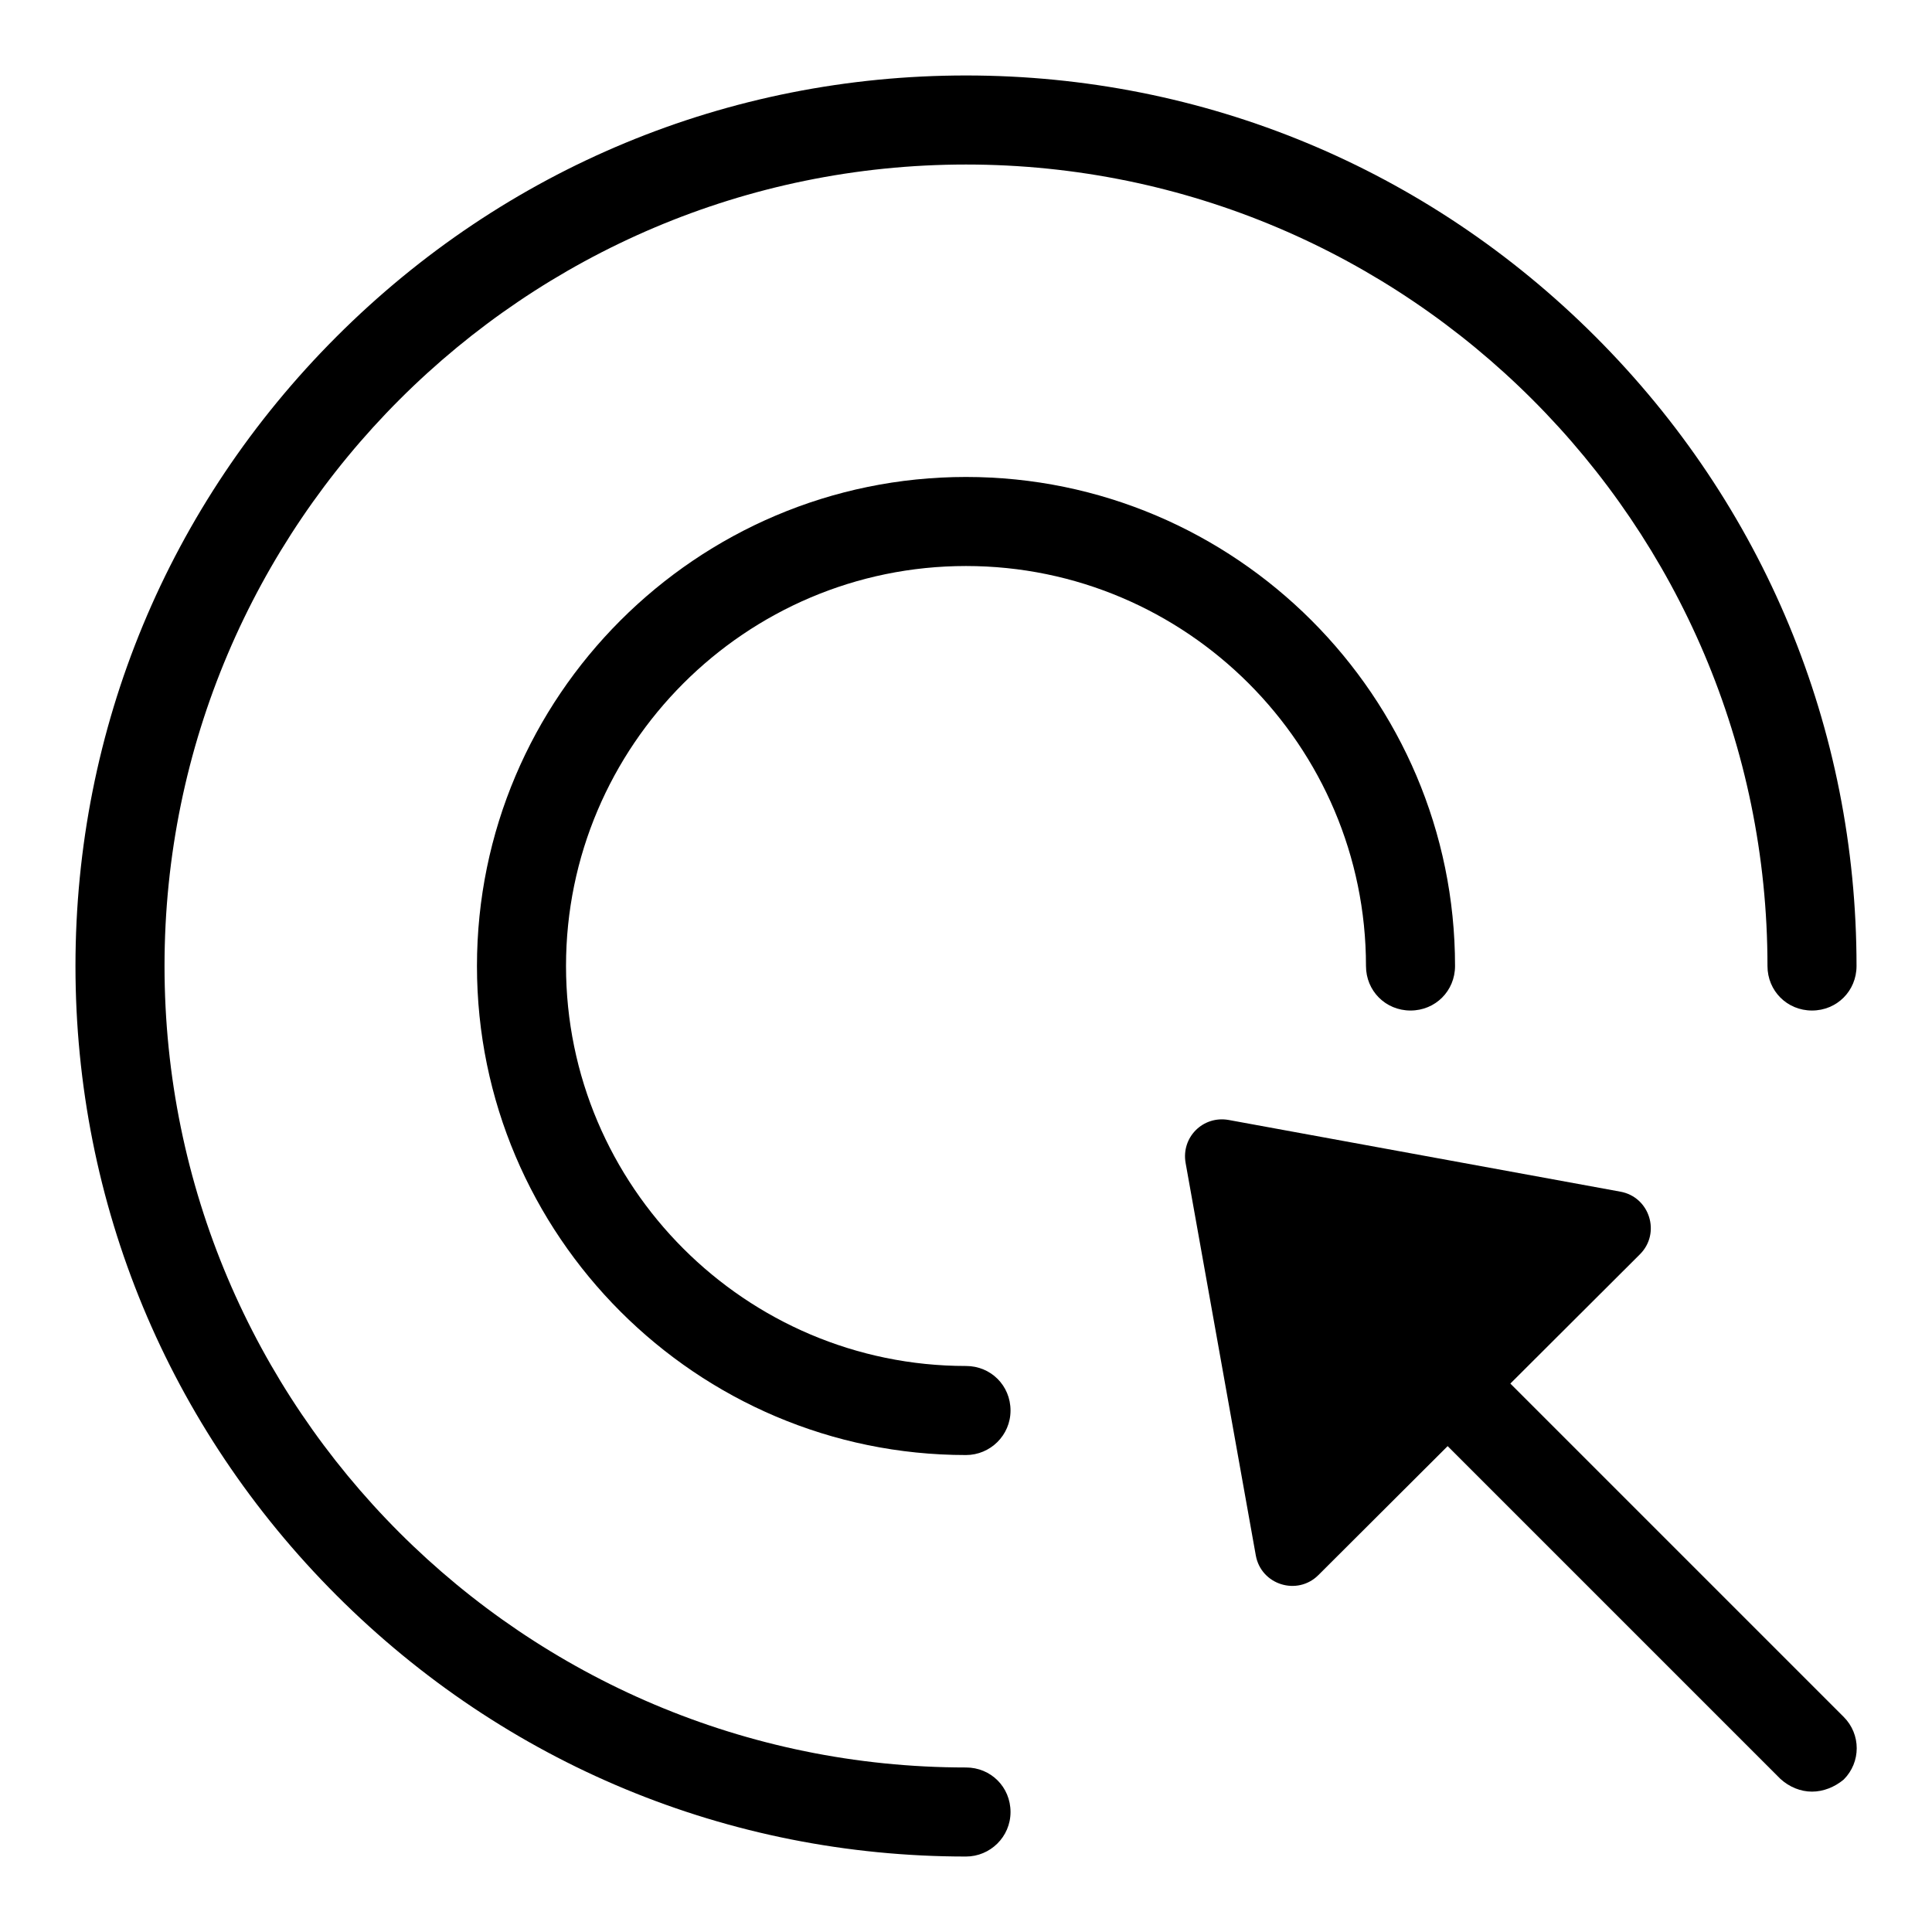
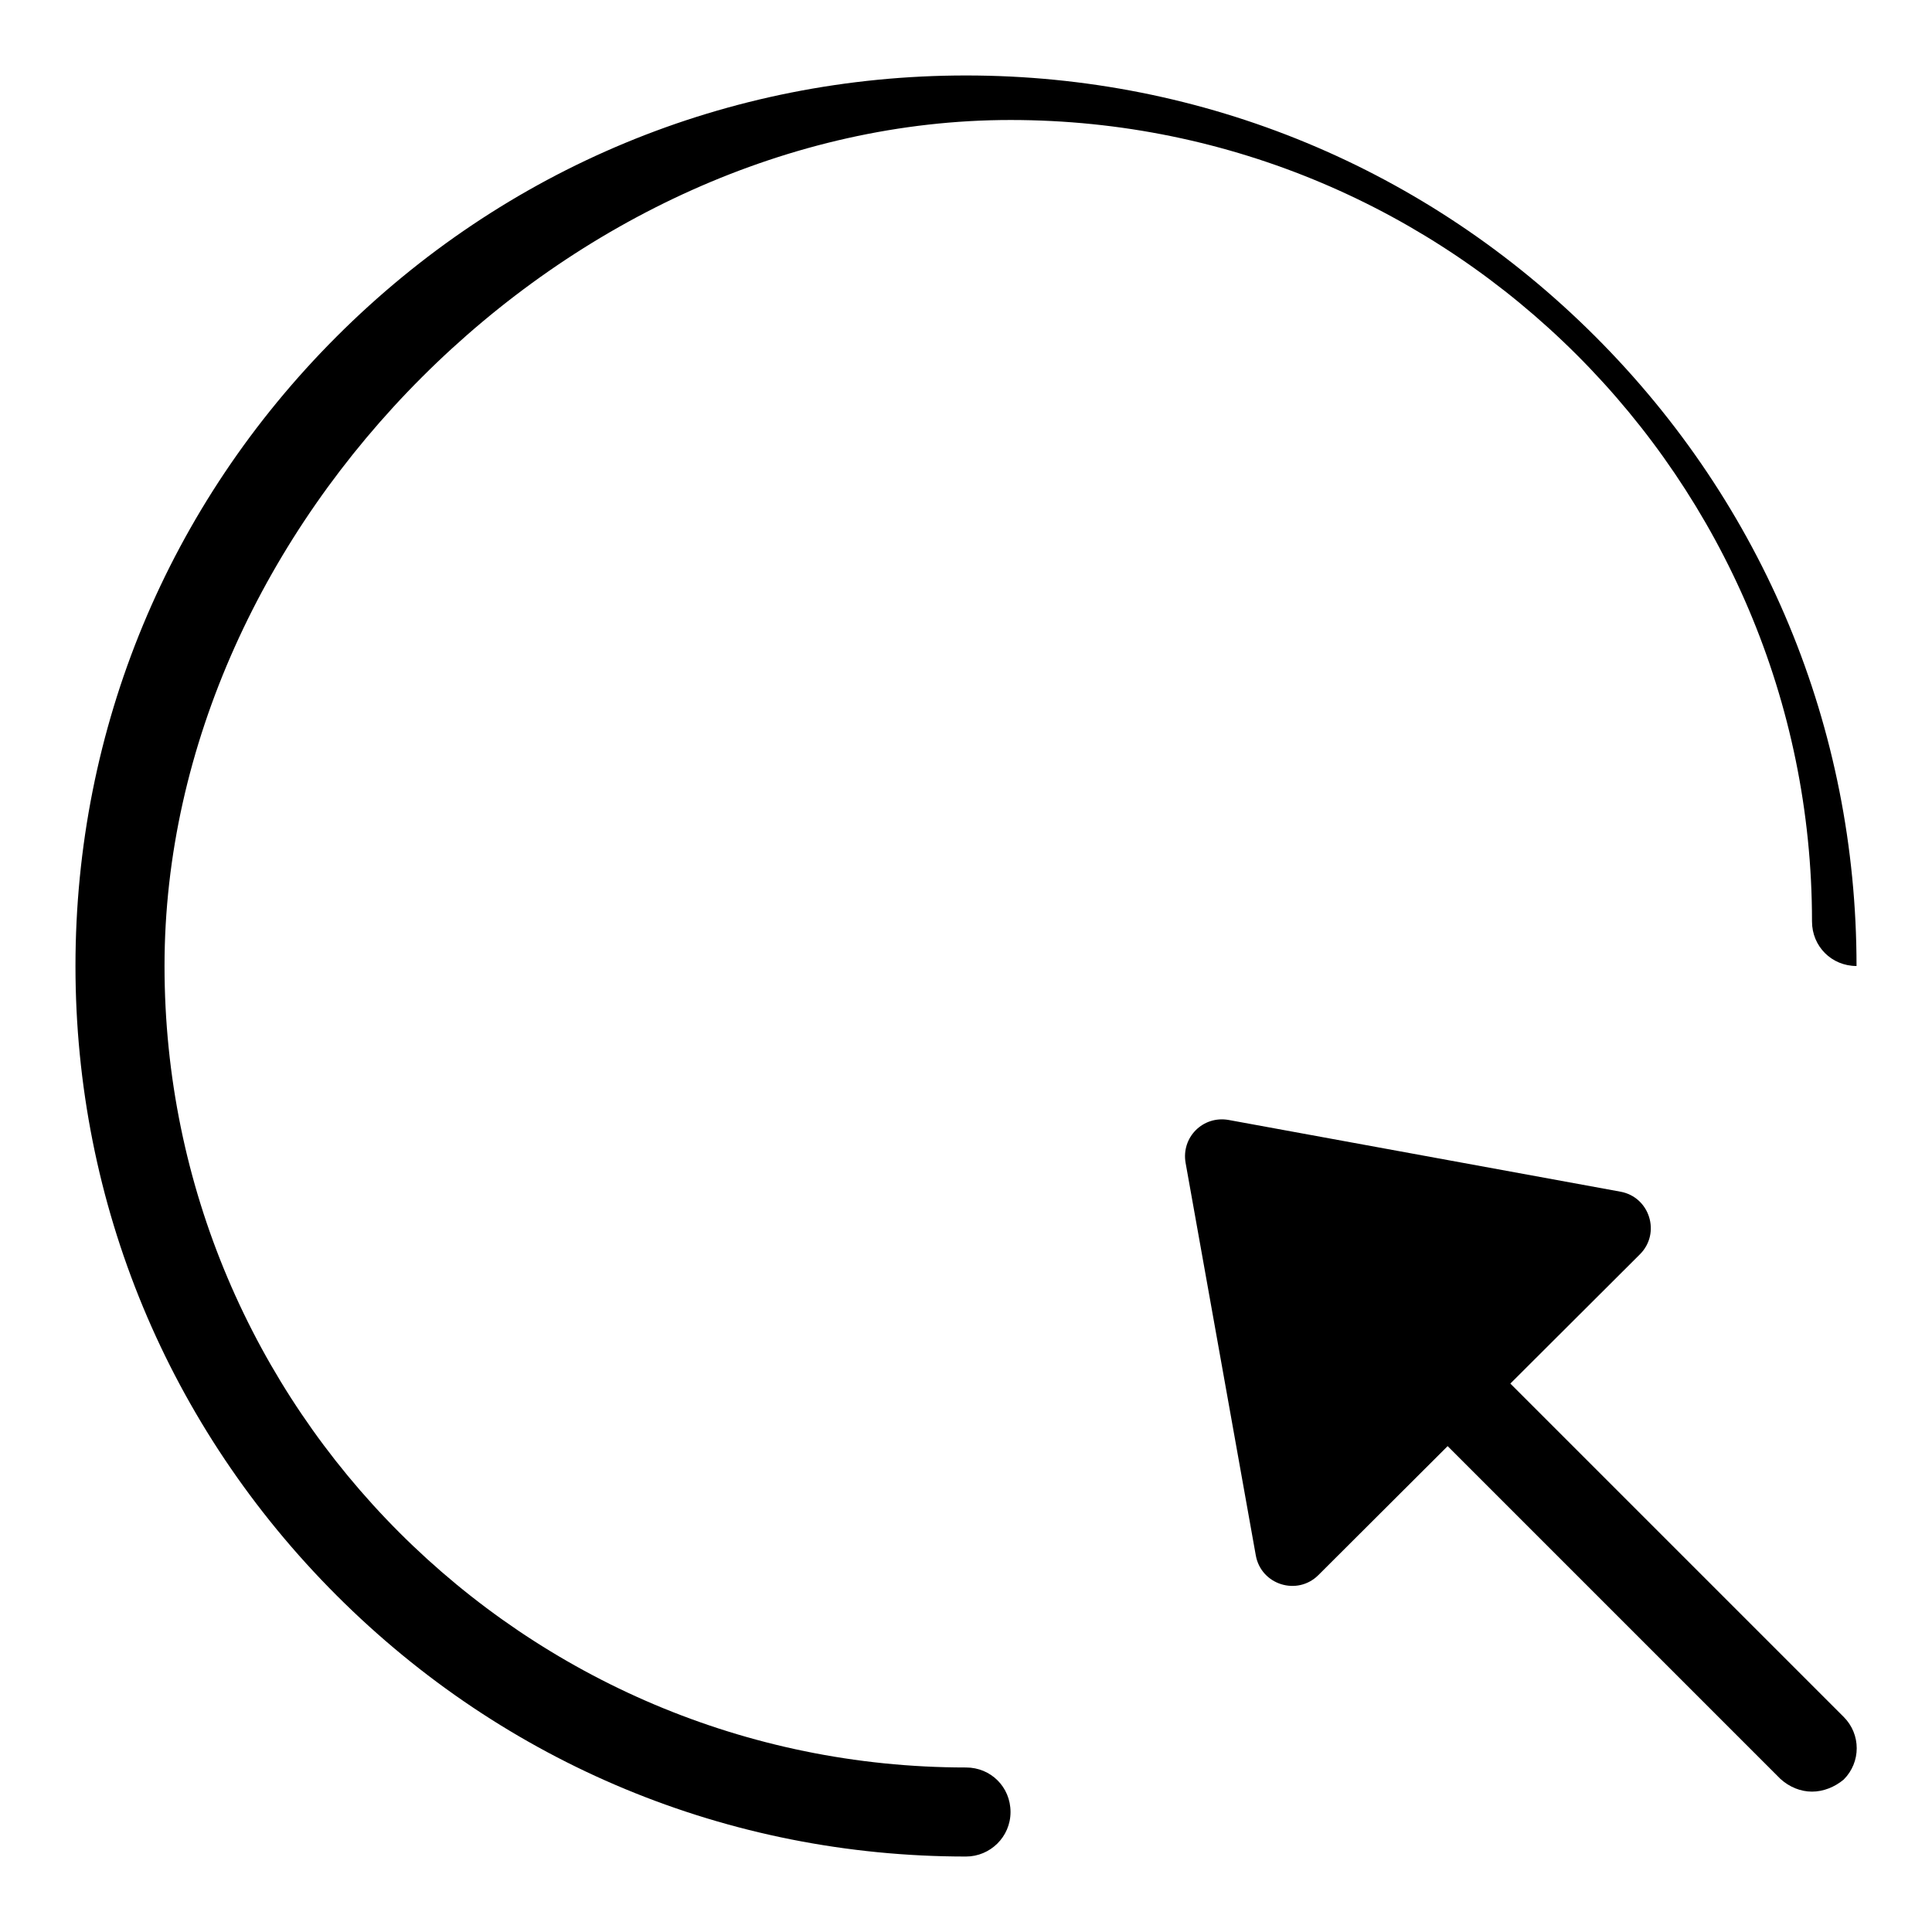
<svg xmlns="http://www.w3.org/2000/svg" version="1.1" x="0px" y="0px" viewBox="0 0 256 256" enable-background="new 0 0 256 256" xml:space="preserve">
  <g>
    <g>
-       <path fill="#000000" d="M128,192.8c-35.7,0-64.8-29.1-64.8-64.8c0-35.7,29.1-64.8,64.8-64.8c35.7,0,64.8,29.1,64.8,64.8c0,3.3-2.6,5.9-5.9,5.9s-5.9-2.6-5.9-5.9c0-29.2-23.8-53-53-53c-29.2,0-53,23.8-53,53c0,29.2,23.8,53,53,53c3.3,0,5.9,2.6,5.9,5.9C133.9,190.2,131.2,192.8,128,192.8z" />
      <path fill="#000000" d="M240.1,237.4c-1.5,0-3-0.6-4.2-1.7l-73.3-73.3c-2.3-2.3-2.3-6,0-8.3s6-2.3,8.3,0l73.4,73.4c2.3,2.3,2.3,6,0,8.3C243.1,236.8,241.6,237.4,240.1,237.4z" />
      <path fill="#000000" d="M214.7,157.9l-51.9-9.5c-3.4-0.6-6.3,2.3-5.7,5.7l9.3,52c0.7,3.9,5.5,5.4,8.3,2.6l42.6-42.5C220.1,163.4,218.6,158.6,214.7,157.9z" />
-       <path fill="#000000" d="M132.2,214.1" />
-       <path fill="#000000" d="M128,246c-31.5,0-61.1-12.3-83.4-34.6C22.3,189.1,10,159.5,10,128c0-31.5,12.3-61.1,34.6-83.4C66.9,22.3,96.5,10,128,10c31.5,0,61.1,12.3,83.4,34.6C233.7,66.9,246,96.5,246,128c0,3.3-2.6,5.9-5.9,5.9c-3.3,0-5.9-2.6-5.9-5.9c0-58.6-47.7-106.2-106.2-106.2S21.8,69.4,21.8,128S69.4,234.2,128,234.2c3.3,0,5.9,2.6,5.9,5.9C133.9,243.4,131.2,246,128,246z" />
+       <path fill="#000000" d="M128,246c-31.5,0-61.1-12.3-83.4-34.6C22.3,189.1,10,159.5,10,128c0-31.5,12.3-61.1,34.6-83.4C66.9,22.3,96.5,10,128,10c31.5,0,61.1,12.3,83.4,34.6C233.7,66.9,246,96.5,246,128c-3.3,0-5.9-2.6-5.9-5.9c0-58.6-47.7-106.2-106.2-106.2S21.8,69.4,21.8,128S69.4,234.2,128,234.2c3.3,0,5.9,2.6,5.9,5.9C133.9,243.4,131.2,246,128,246z" />
    </g>
  </g>
</svg>